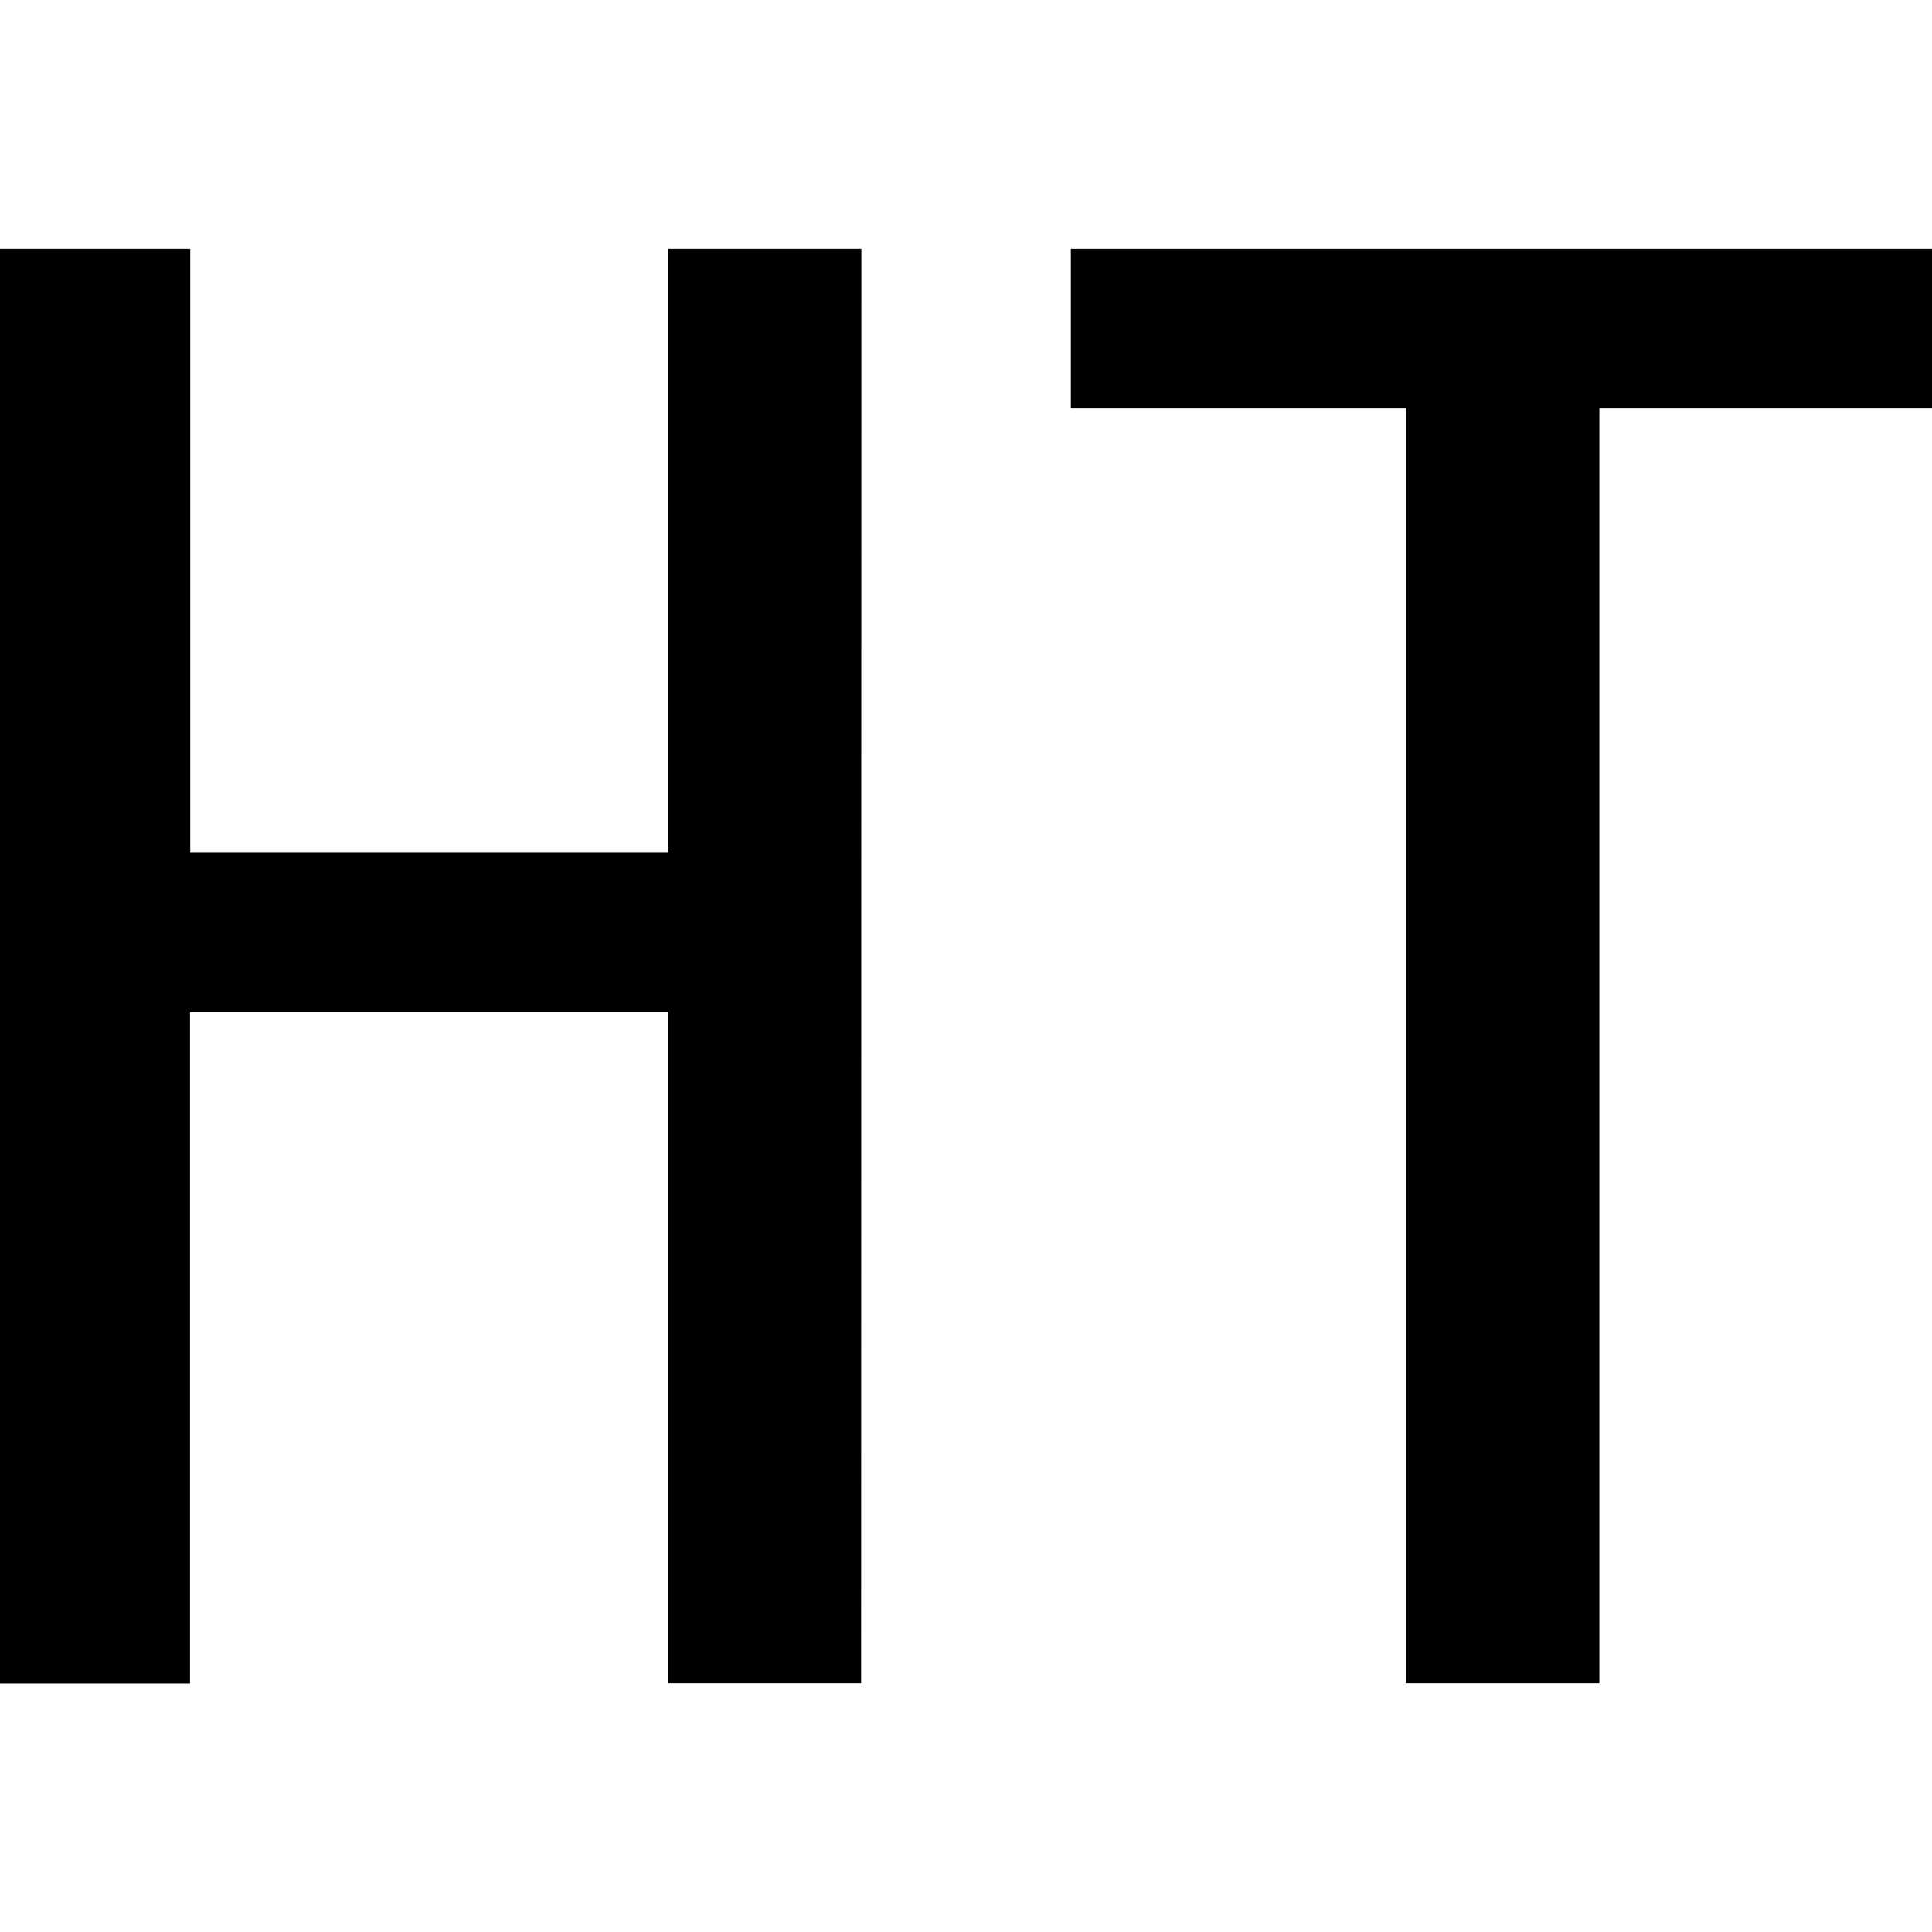
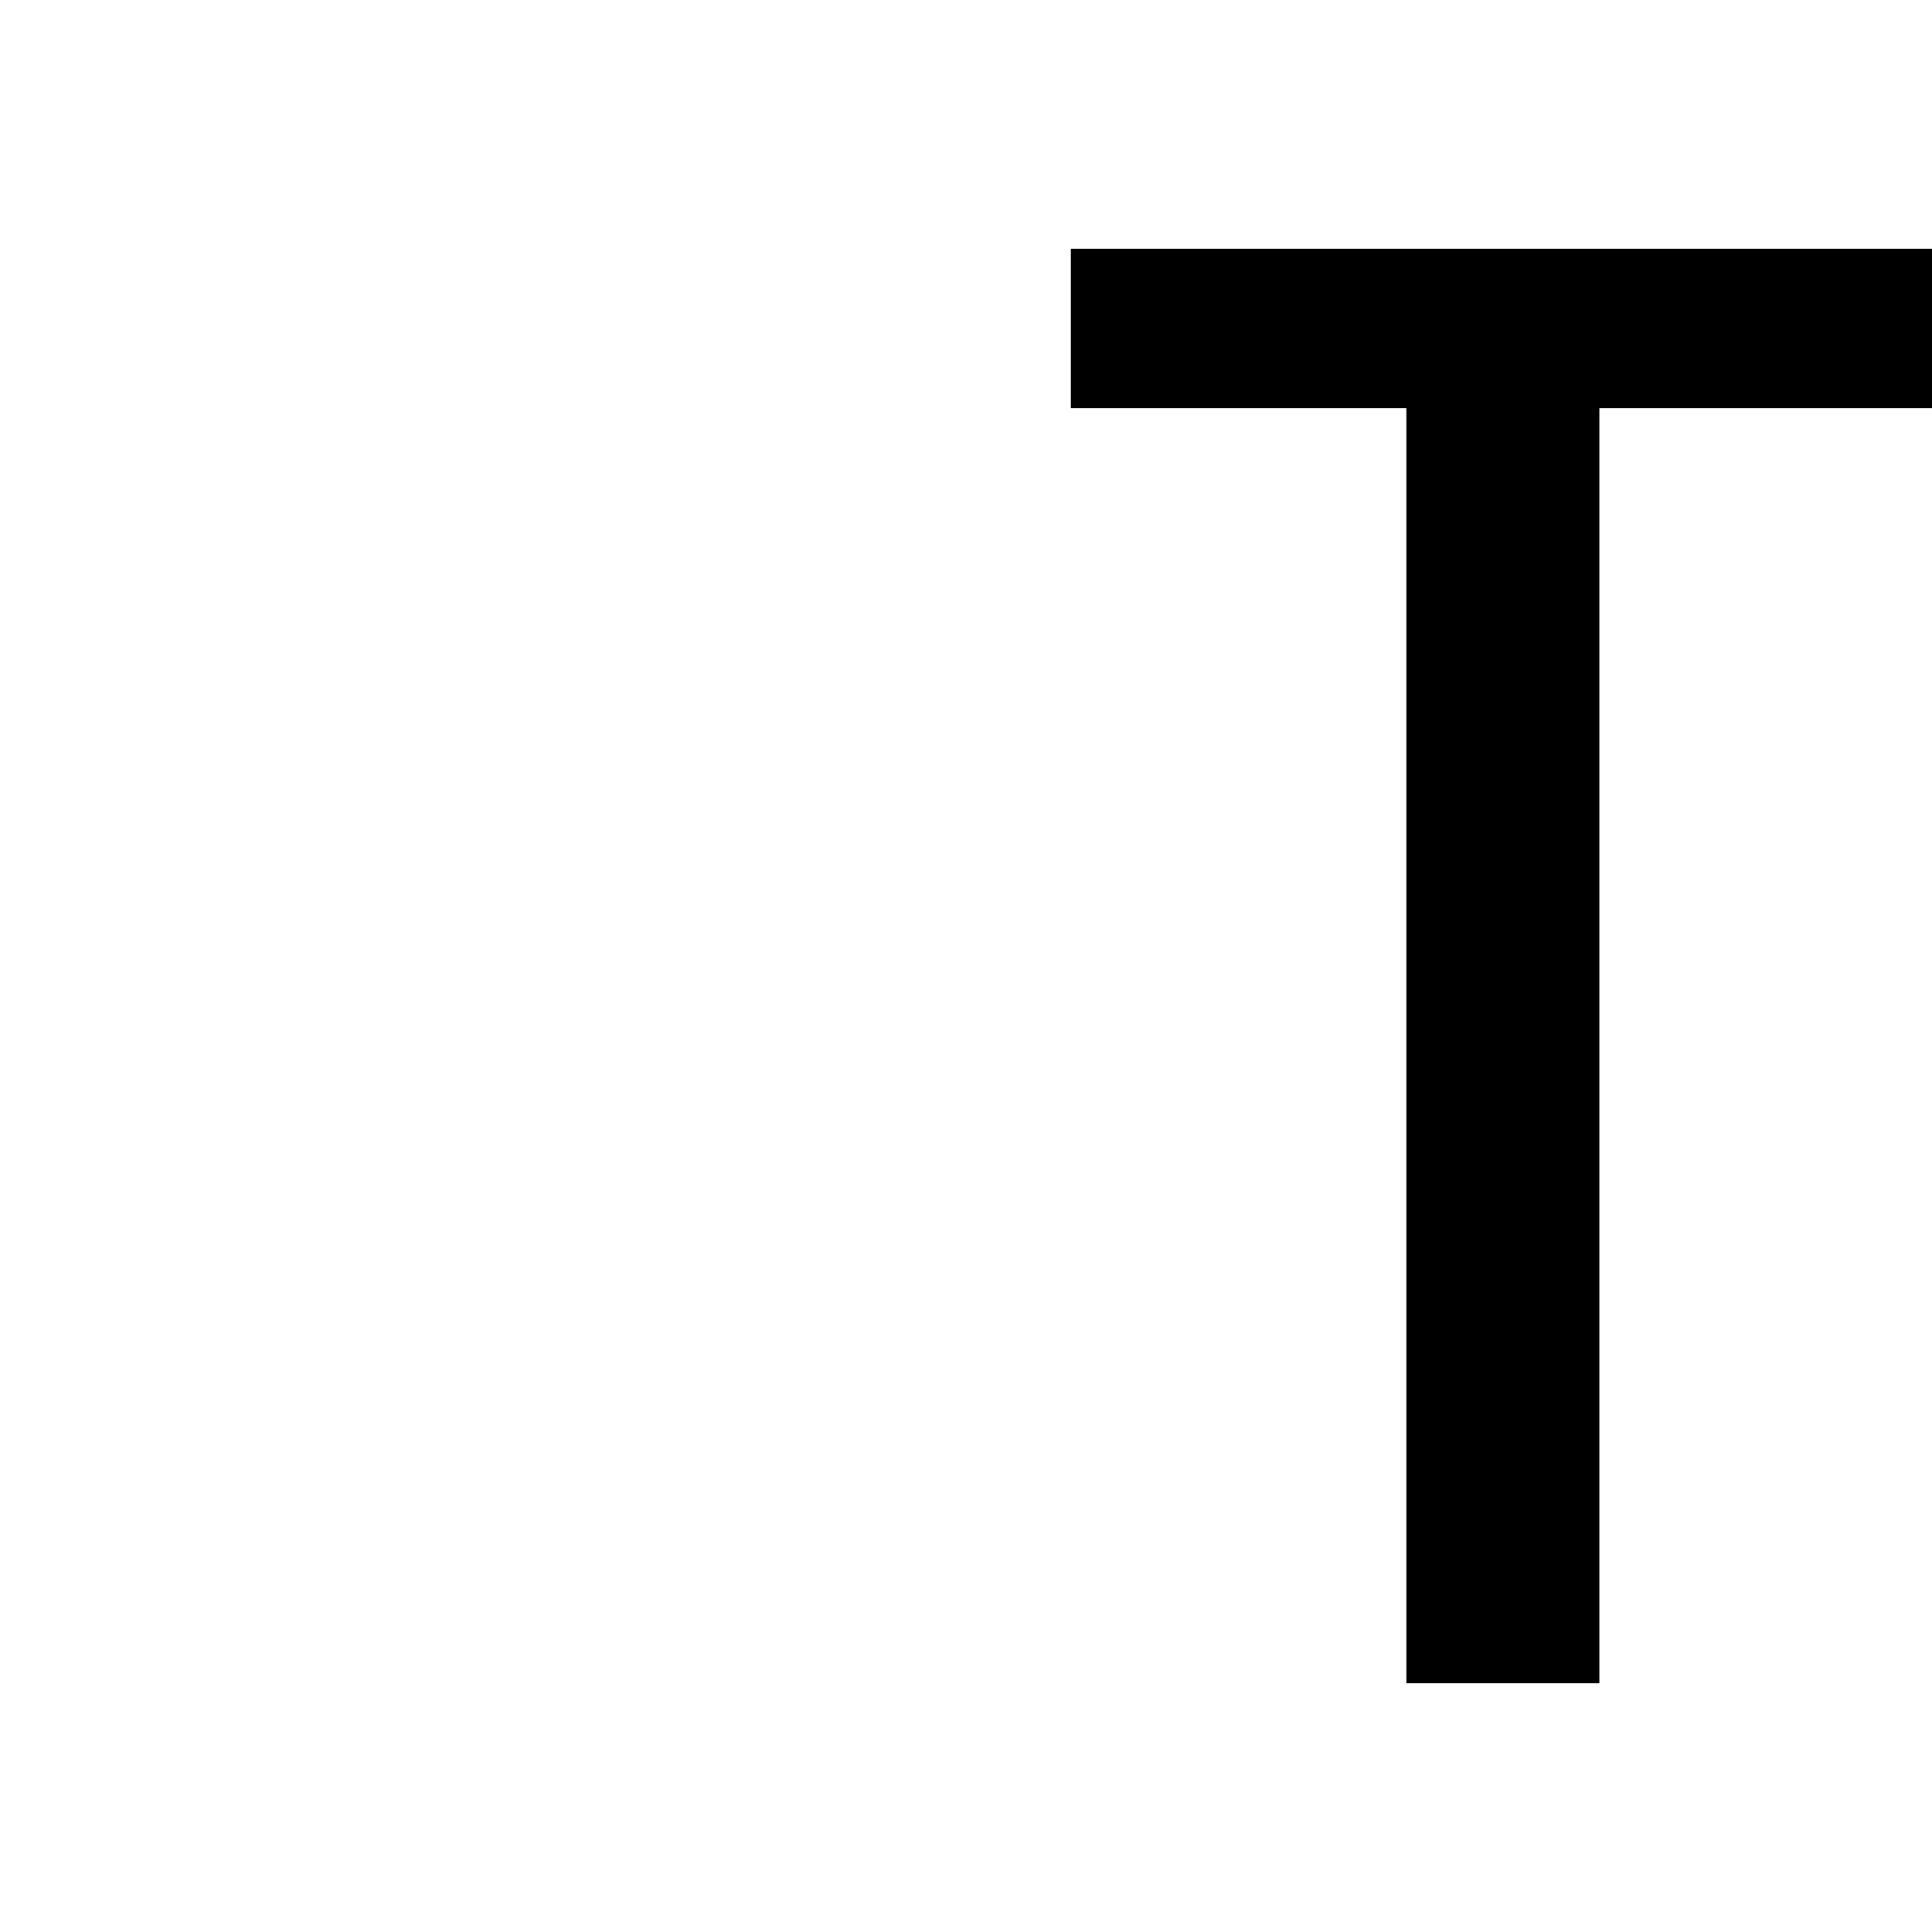
<svg xmlns="http://www.w3.org/2000/svg" id="图层_1" data-name="图层 1" viewBox="0 0 400 400">
-   <path d="M178.29,348.5H138.34V209.55h-99v139H-.61V51.5h40V176.55h99V51.5h39.95Z" />
  <path d="M400.61,84.5H331.13v264H291.18V84.5H221.71v-33h178.9Z" />
</svg>